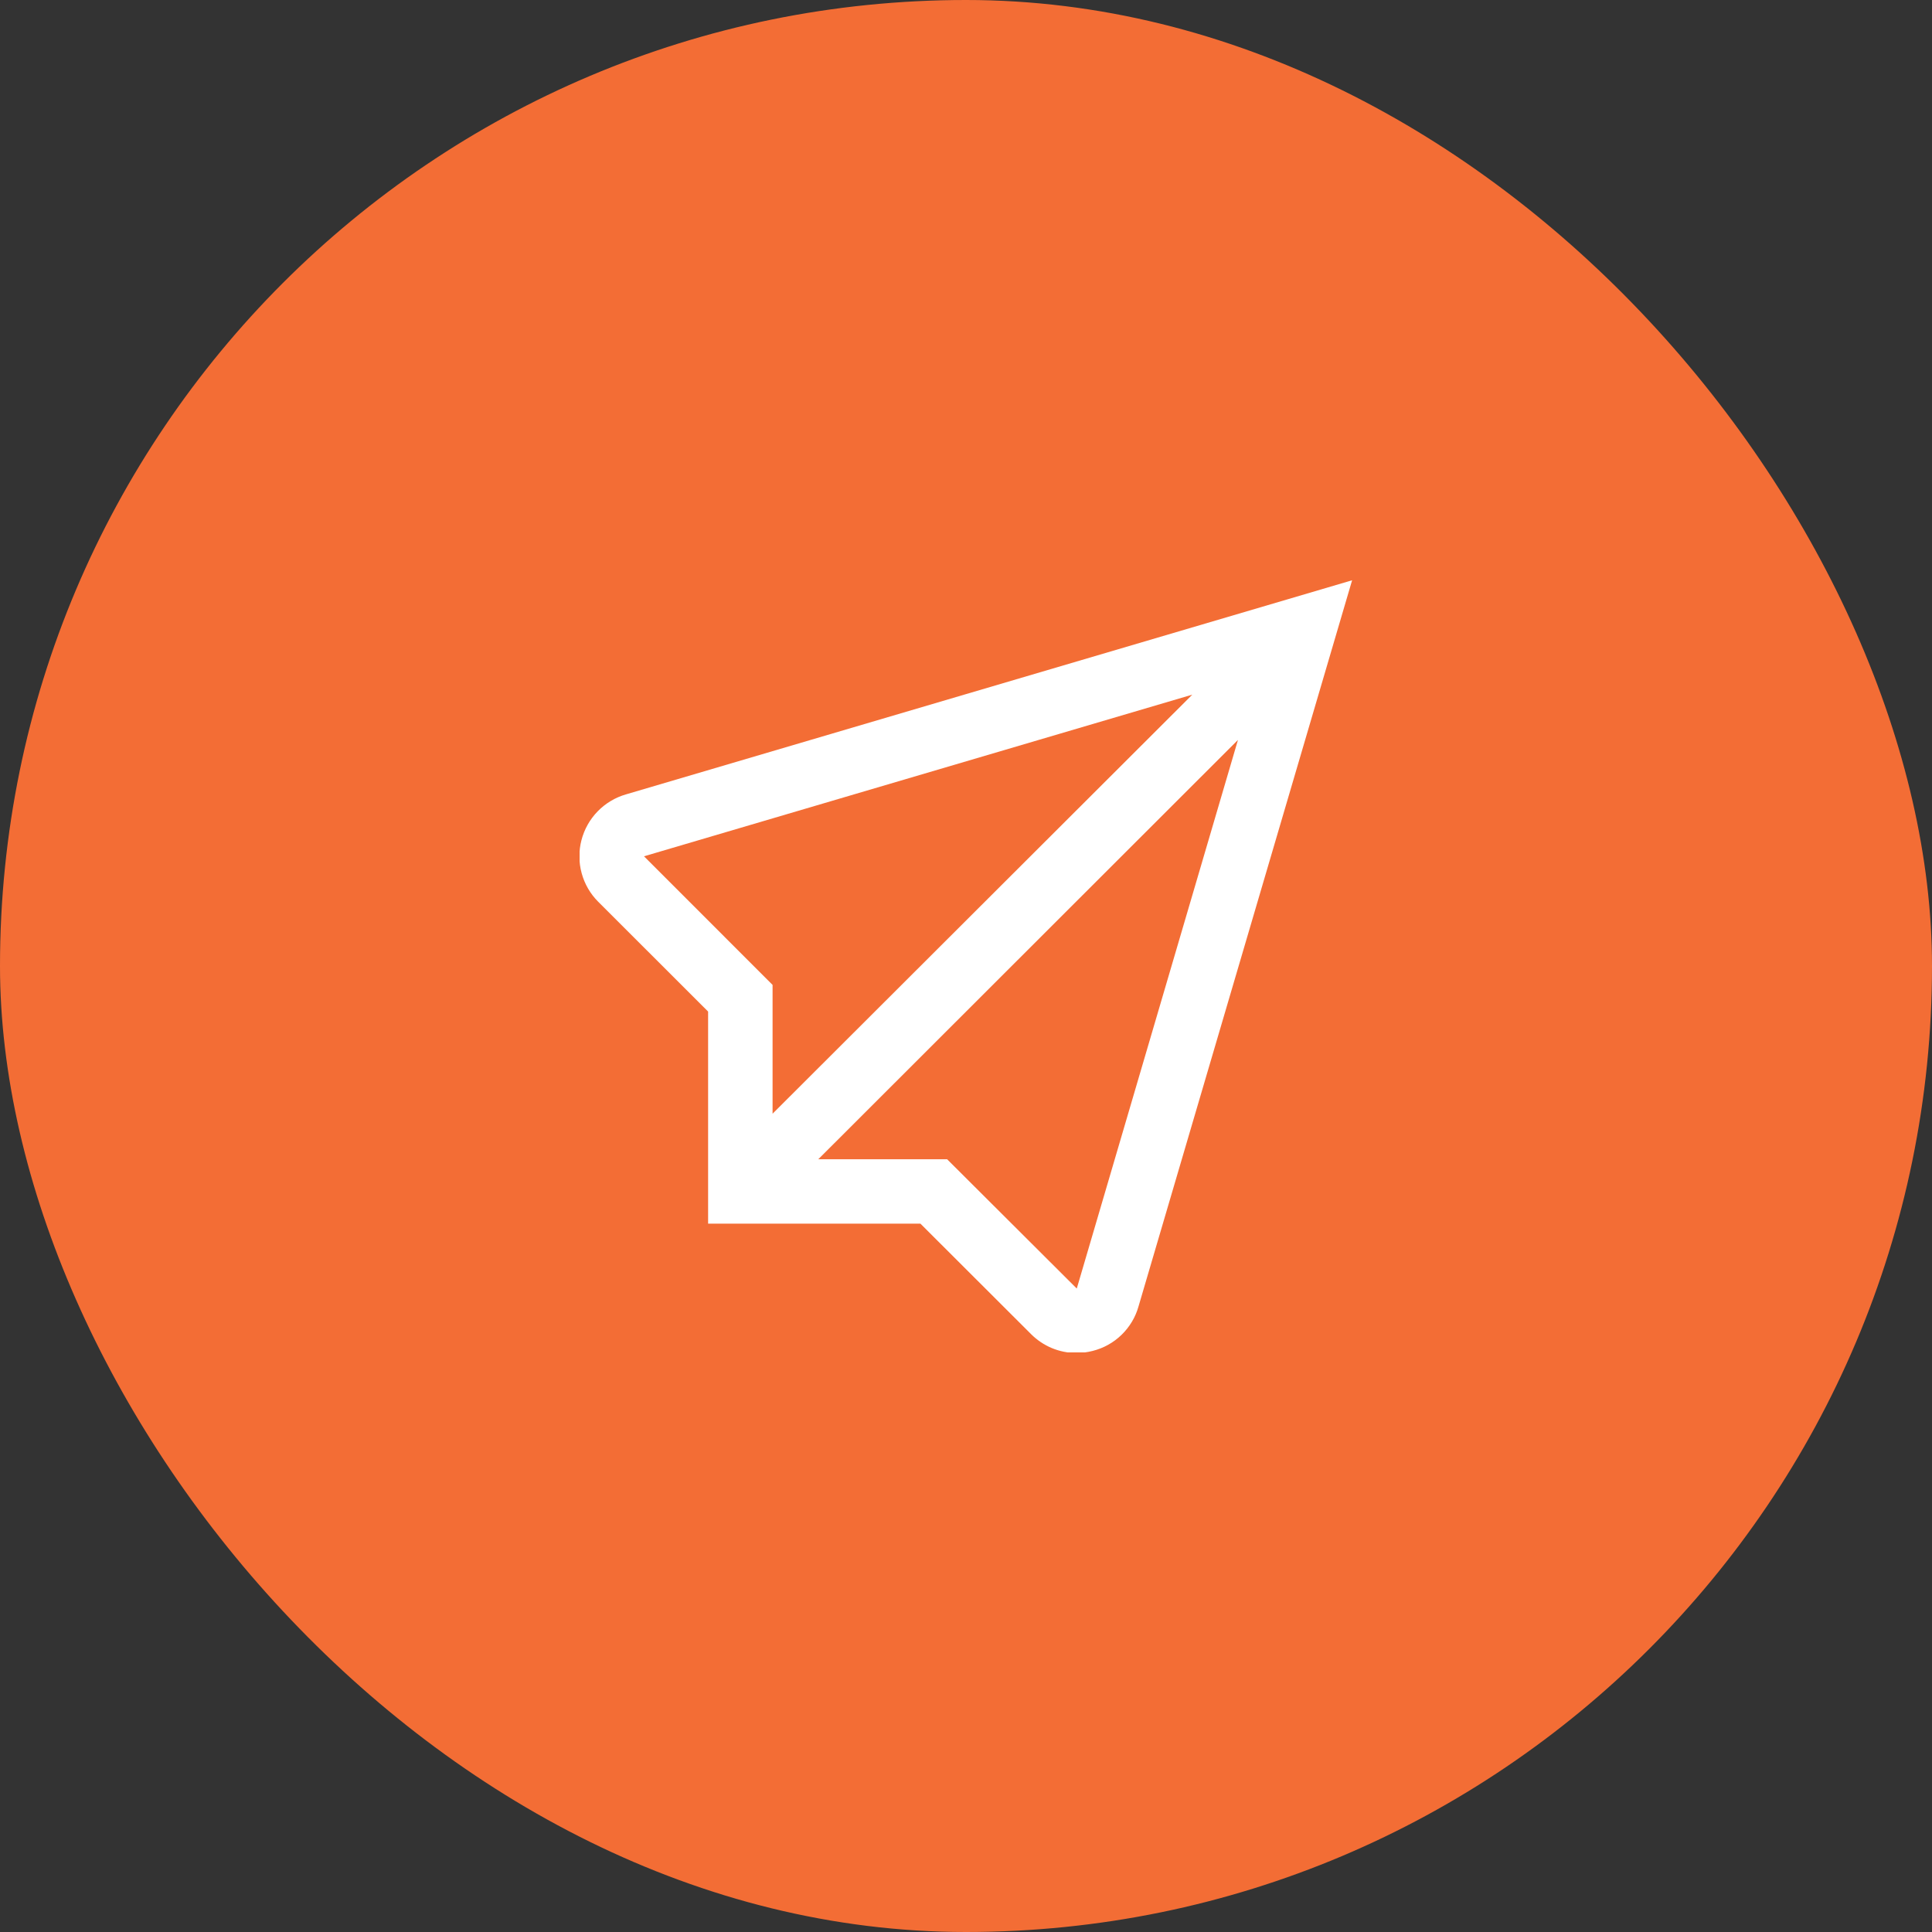
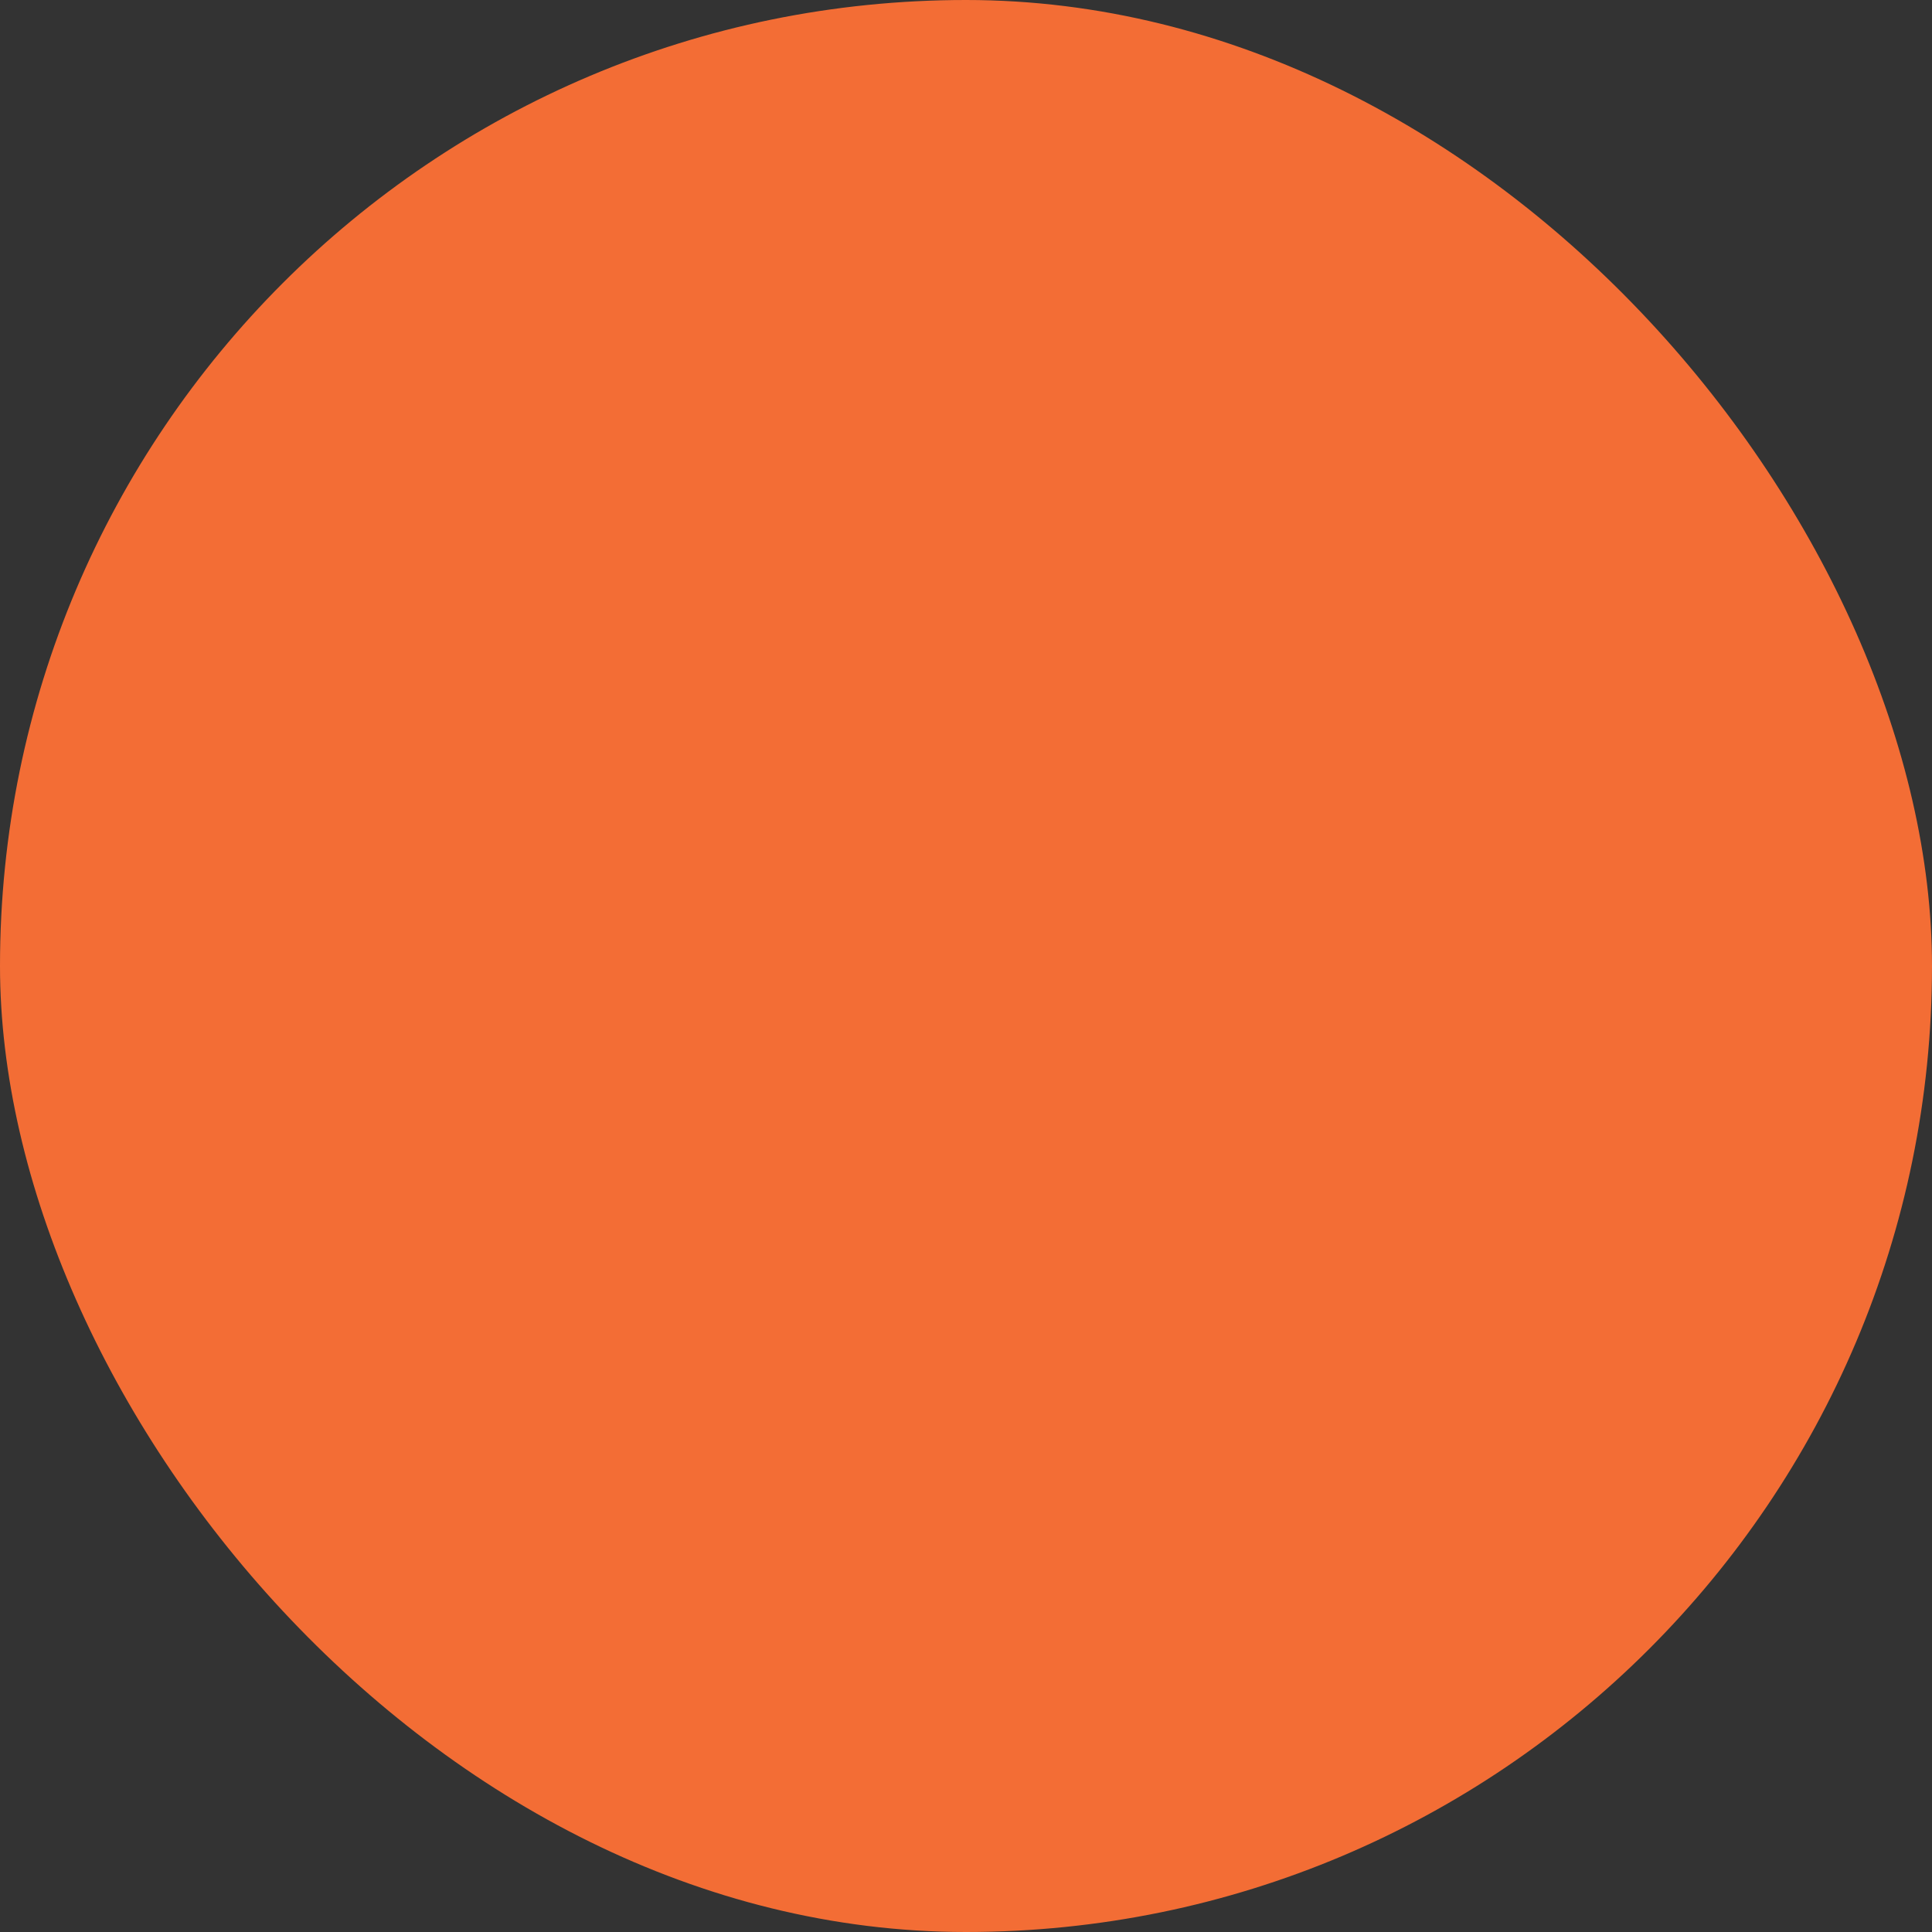
<svg xmlns="http://www.w3.org/2000/svg" width="60" height="60" viewBox="0 0 60 60" fill="none">
  <rect x="0" y="0" width="60" height="60" fill="#333333" stroke="none" />
  <rect width="60" height="60" rx="30" fill="#F36D35" />
  <g clip-path="url(#clip0_8307_13364)">
-     <path d="M19.444 24.669C19.109 24.765 18.805 24.947 18.562 25.196C18.319 25.445 18.145 25.754 18.058 26.091C17.97 26.428 17.972 26.782 18.064 27.118C18.155 27.454 18.333 27.76 18.579 28.006L21.991 31.415V38.001H28.584L32.019 41.431C32.204 41.616 32.423 41.764 32.664 41.865C32.906 41.966 33.165 42.018 33.427 42.019C33.599 42.018 33.771 41.996 33.937 41.953C34.274 41.868 34.583 41.696 34.832 41.453C35.081 41.211 35.263 40.908 35.357 40.574L41.991 18.021L19.444 24.669ZM20 26.593L37.028 21.573L23.993 34.587V30.587L20 26.593ZM33.44 40.017L29.413 36.001H25.413L38.446 22.979L33.44 40.017Z" fill="white" />
-   </g>
+     </g>
  <defs>
    <clipPath id="clip0_8307_13364">
      <rect width="24" height="24" fill="white" transform="translate(18 18)" />
    </clipPath>
  </defs>
</svg>